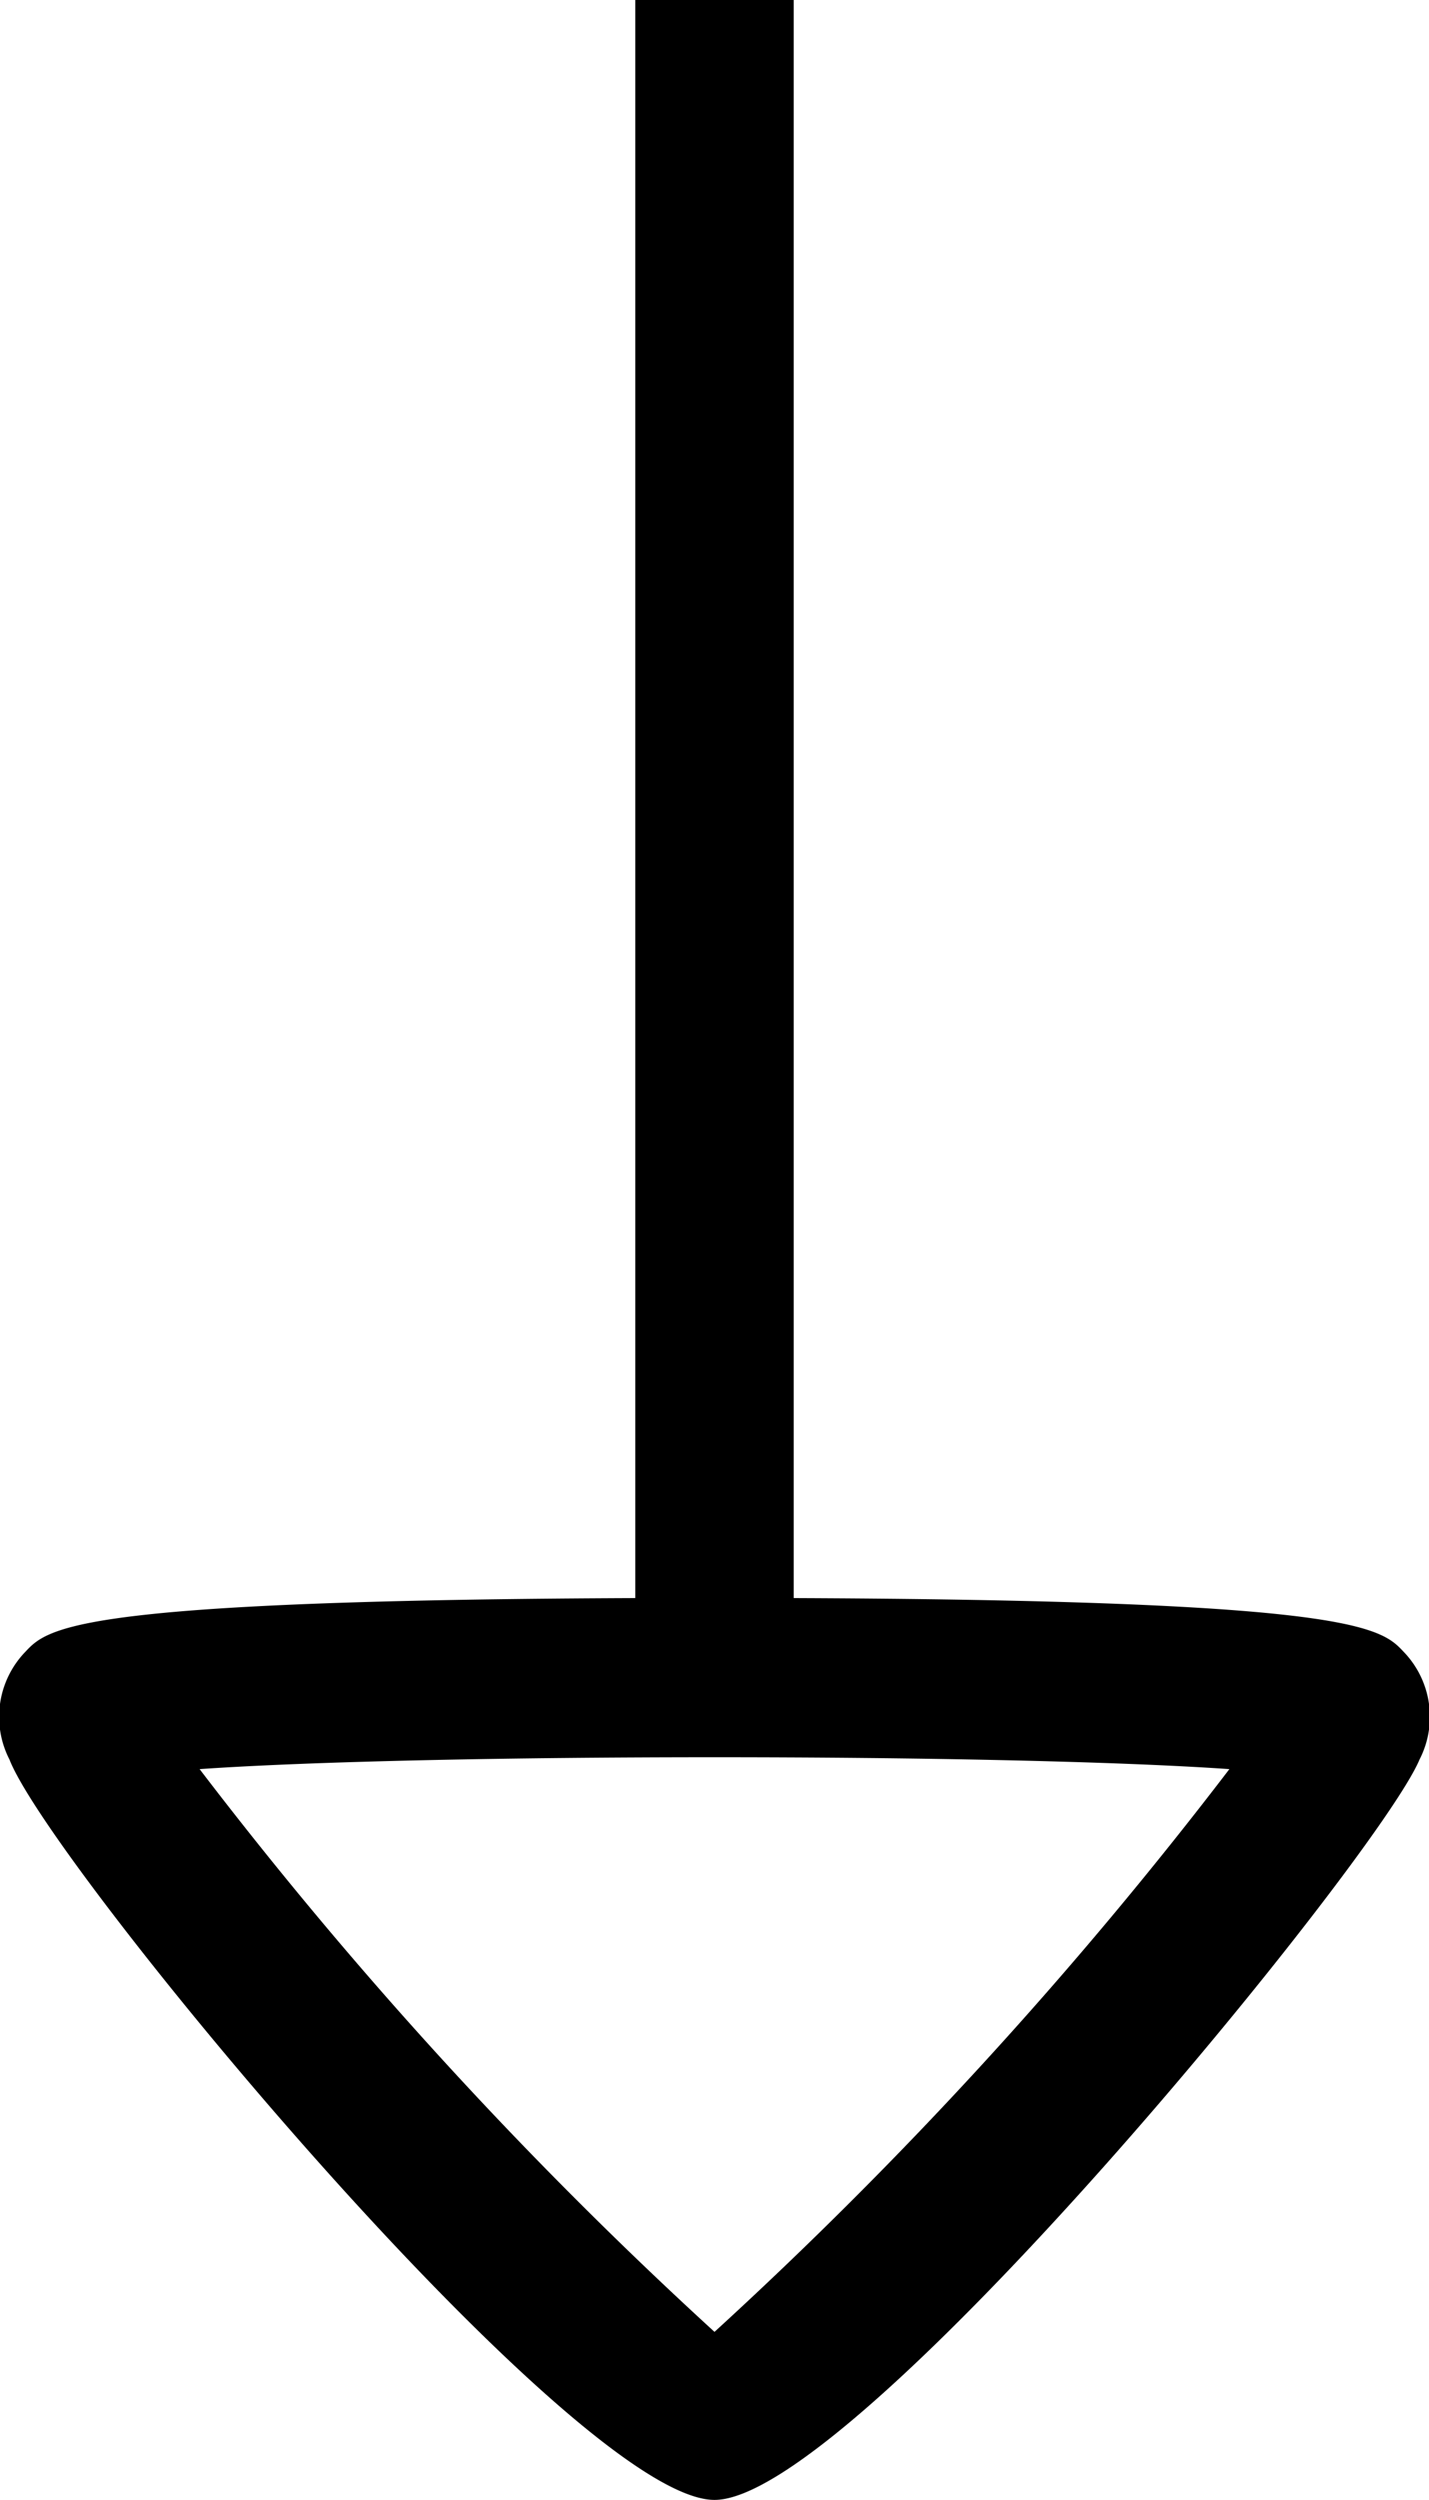
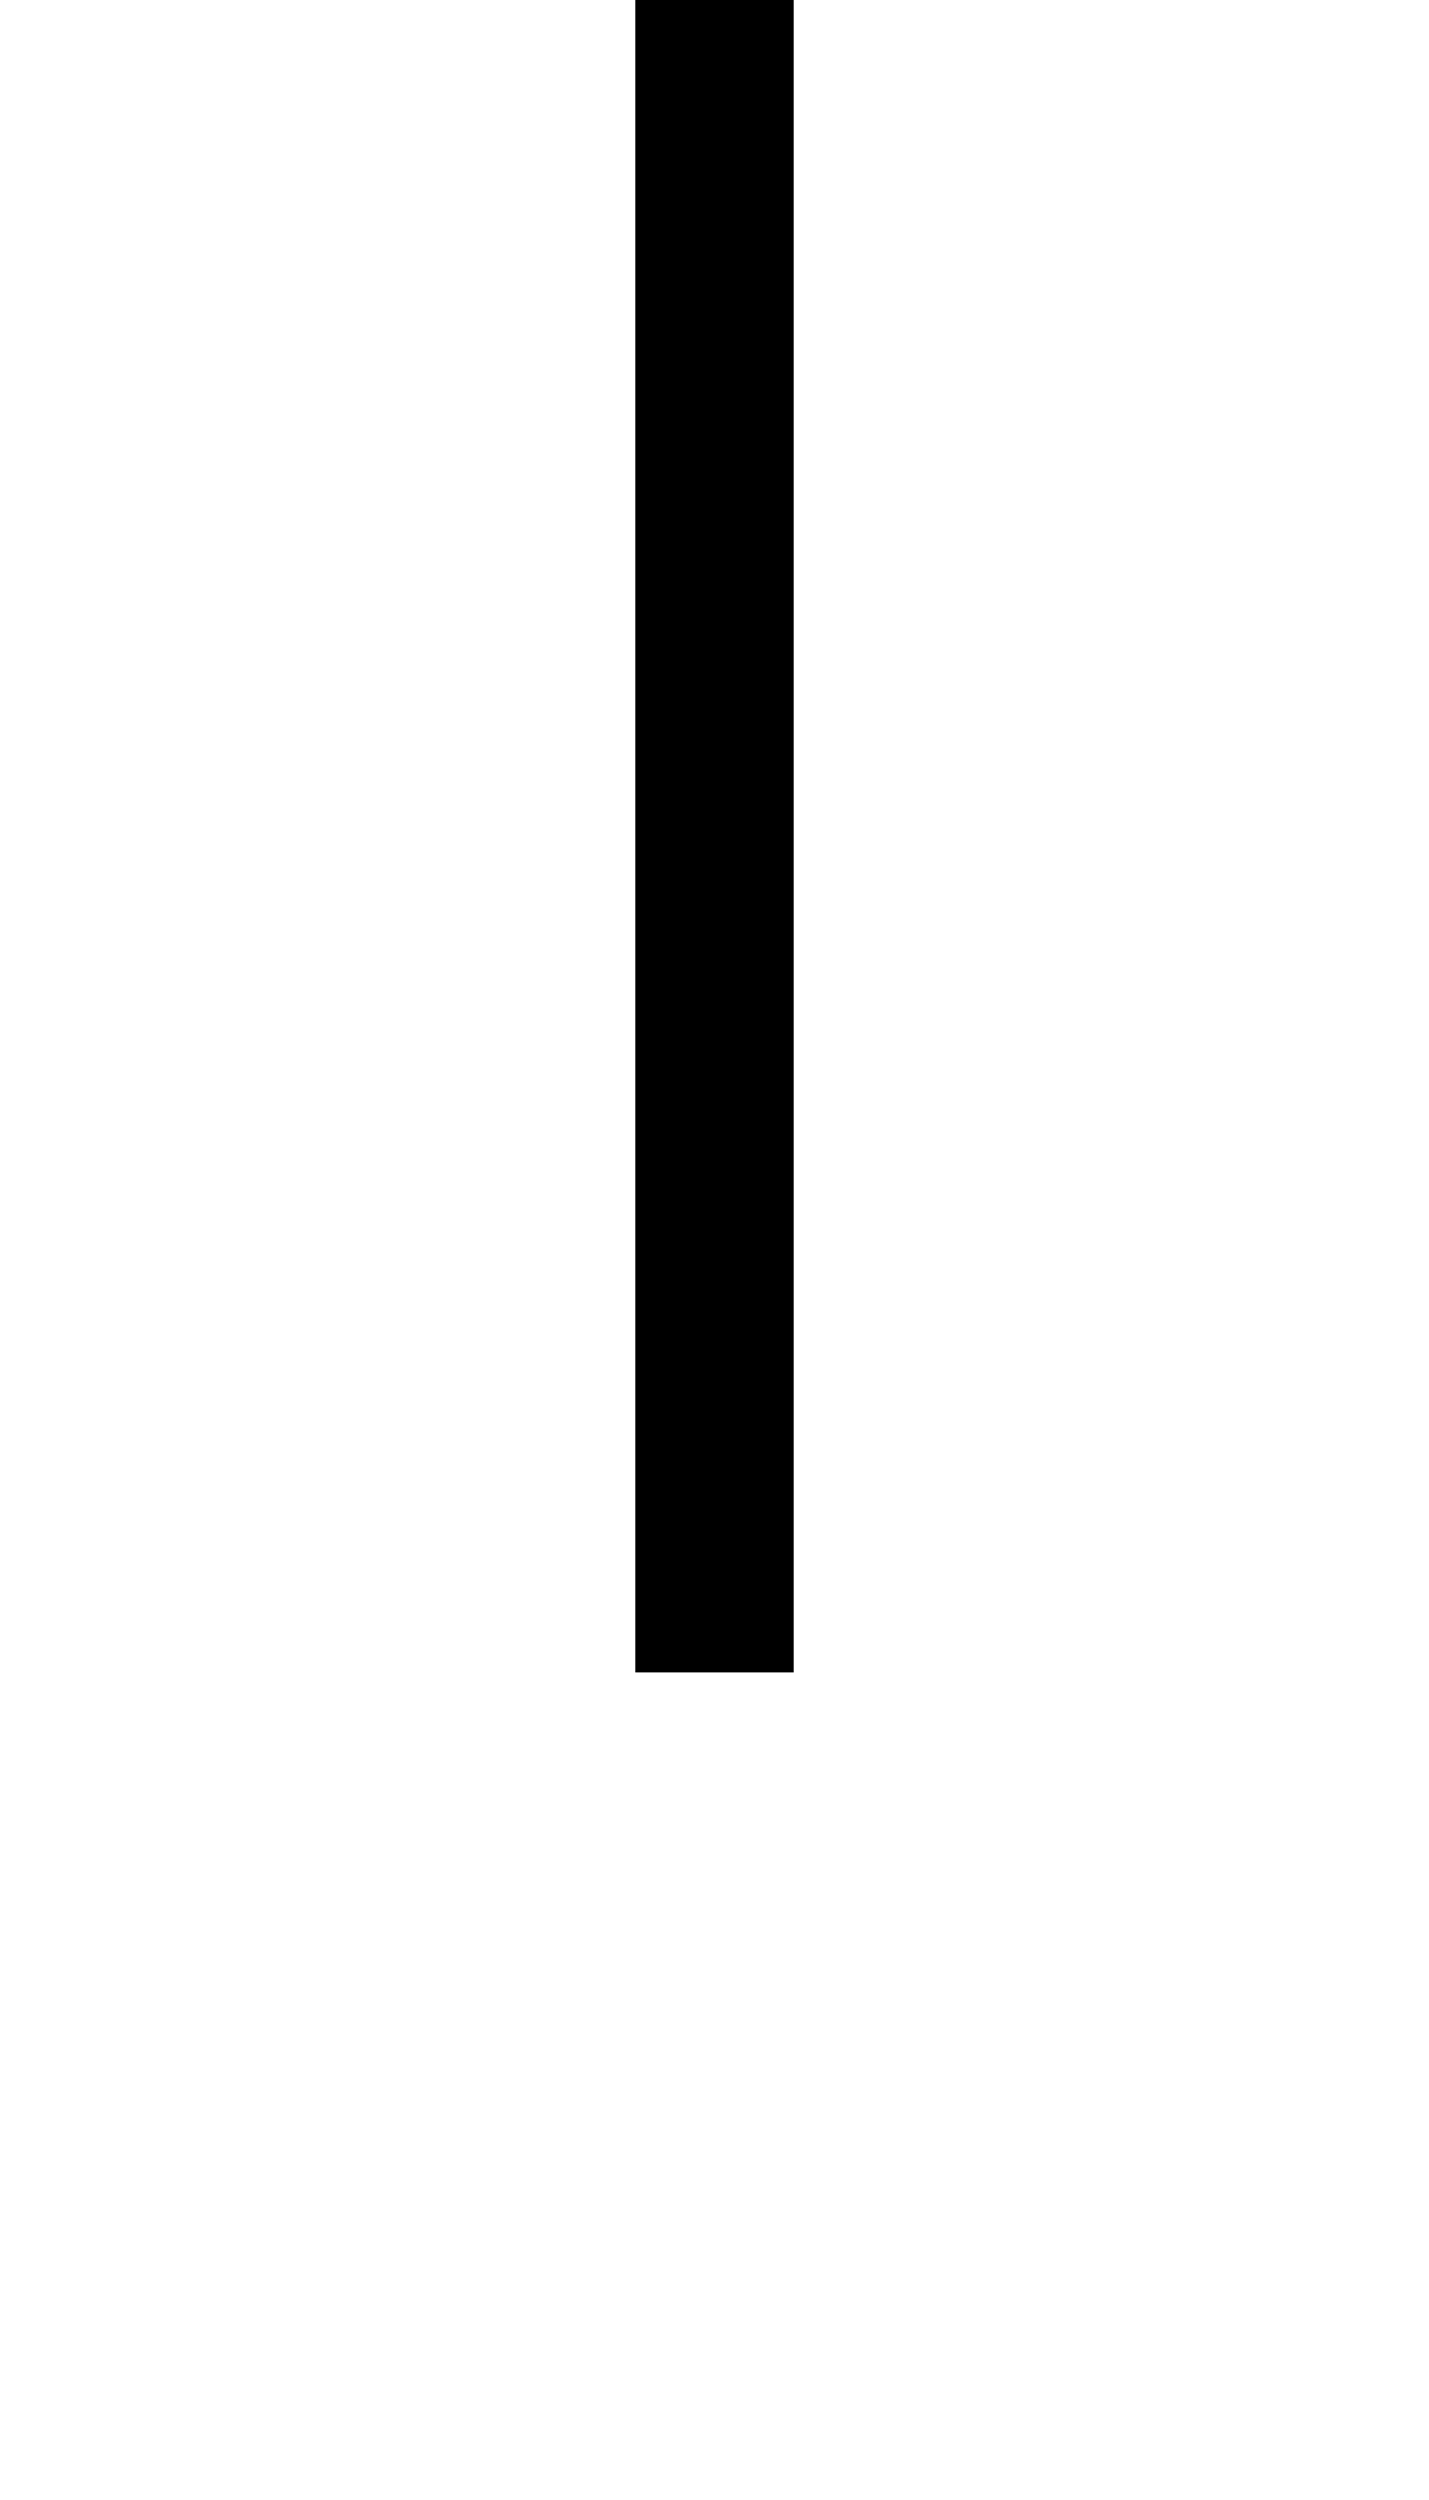
<svg xmlns="http://www.w3.org/2000/svg" viewBox="0 0 9.02 15.77">
  <g id="Layer_2" data-name="Layer 2">
    <g id="Layer_1-2" data-name="Layer 1">
      <rect x="4.01" width="1" height="10.55" />
-       <path d="M4.51,15.77c-.88,0-4.19-4-4.45-4.67a.59.59,0,0,1,.1-.68c.15-.16.33-.34,4.35-.34s4.2.18,4.35.34a.59.59,0,0,1,.1.68C8.7,11.72,5.39,15.77,4.51,15.77ZM1.26,11.16a27.09,27.09,0,0,0,3.25,3.55,27.09,27.09,0,0,0,3.25-3.55C6.32,11.06,2.7,11.06,1.26,11.16Z" />
    </g>
  </g>
</svg>